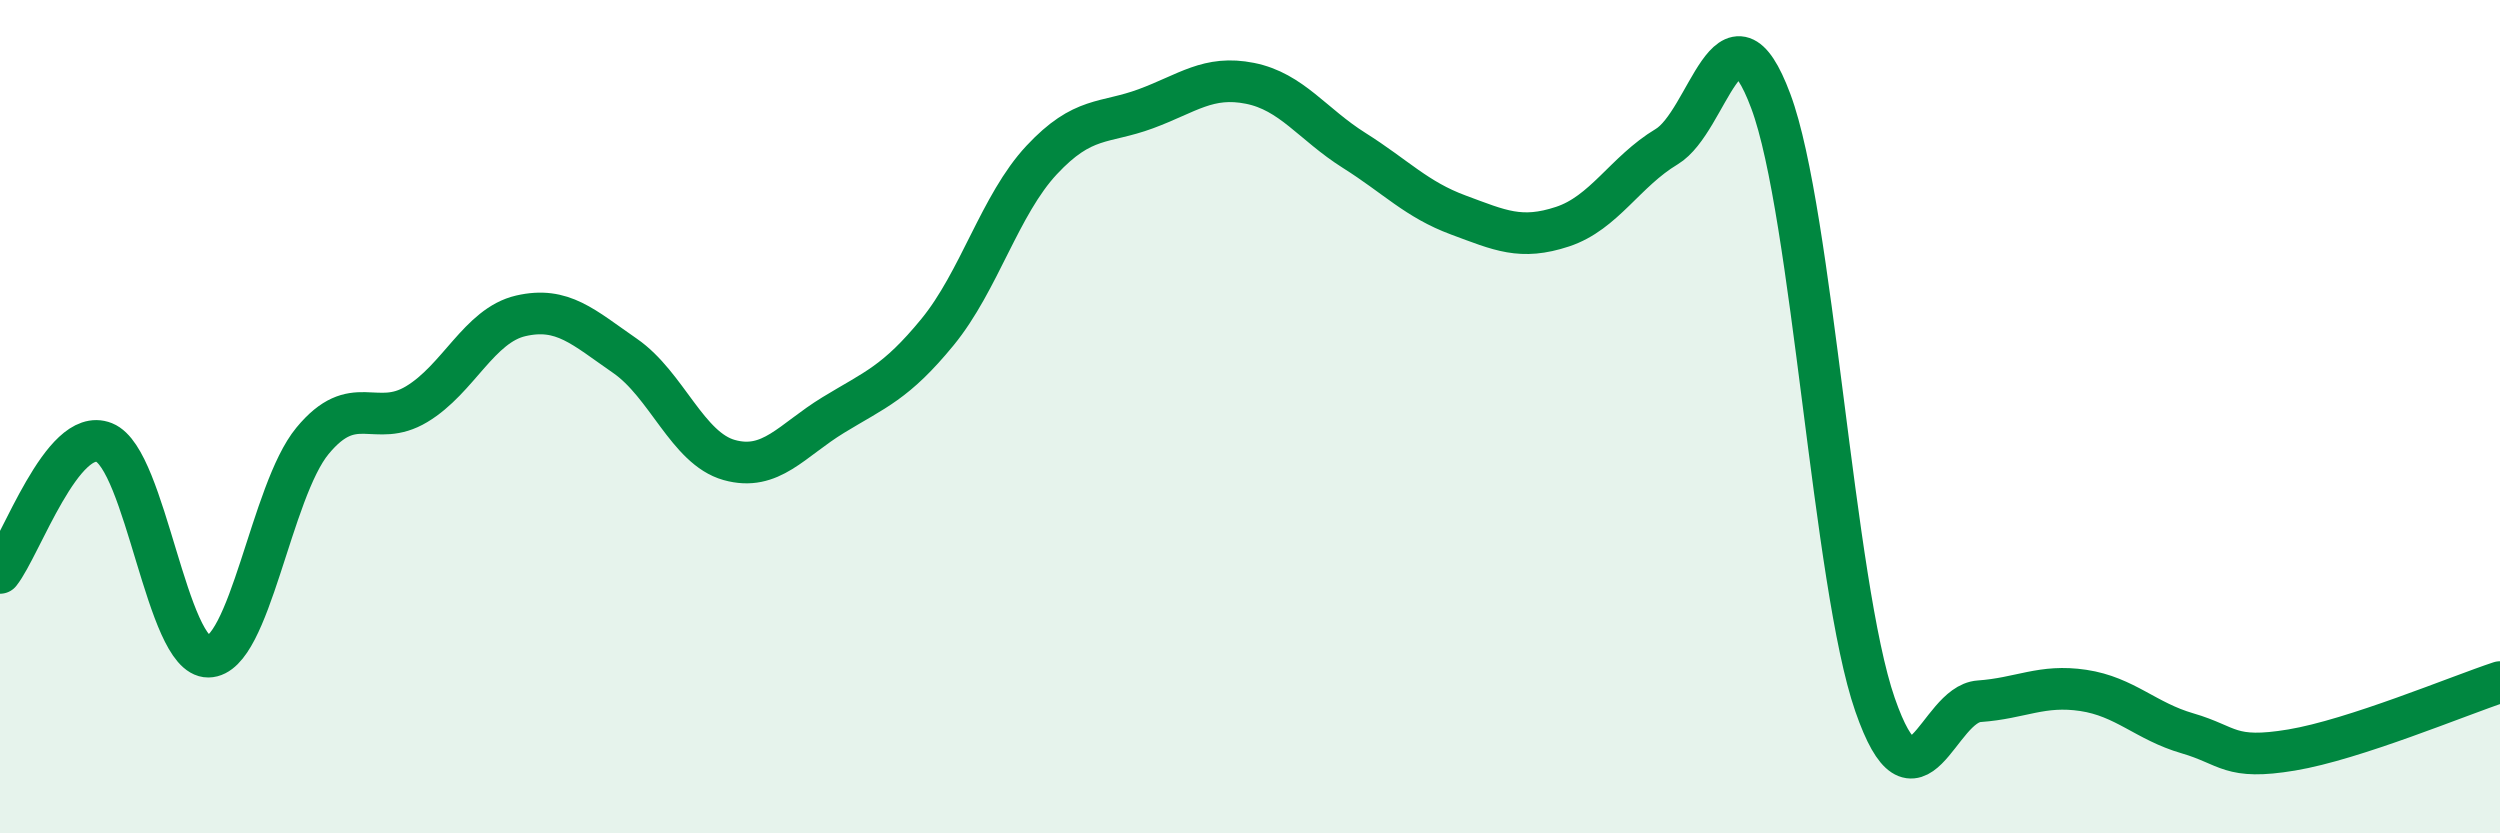
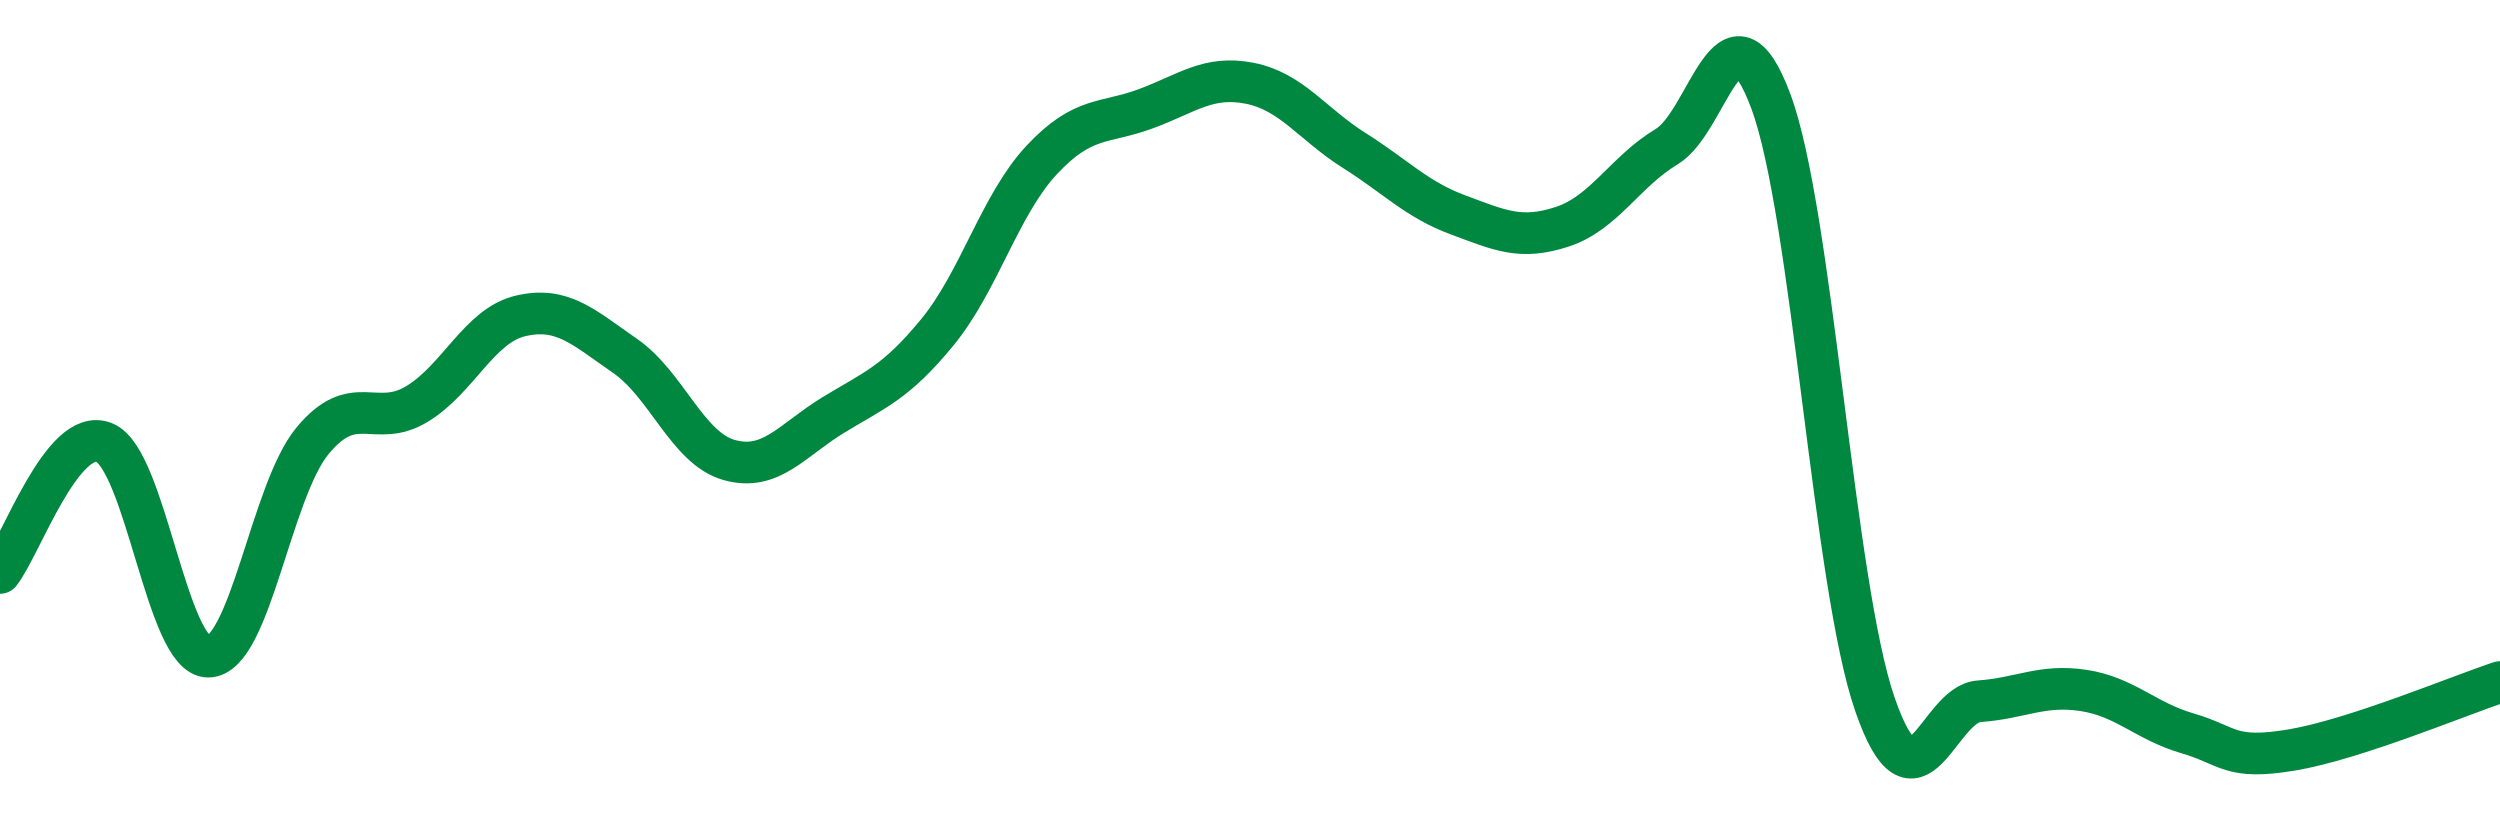
<svg xmlns="http://www.w3.org/2000/svg" width="60" height="20" viewBox="0 0 60 20">
-   <path d="M 0,13.75 C 0.5,13.12 1.5,10.22 2.5,10.62 C 3.5,11.02 4,15.77 5,15.76 C 6,15.75 6.5,11.79 7.5,10.58 C 8.5,9.37 9,10.3 10,9.7 C 11,9.1 11.5,7.81 12.5,7.58 C 13.5,7.35 14,7.85 15,8.54 C 16,9.23 16.5,10.76 17.5,11.04 C 18.5,11.32 19,10.57 20,9.96 C 21,9.35 21.5,9.19 22.5,7.97 C 23.5,6.75 24,4.91 25,3.84 C 26,2.77 26.5,2.98 27.5,2.61 C 28.5,2.24 29,1.8 30,2 C 31,2.2 31.5,2.98 32.5,3.61 C 33.5,4.24 34,4.79 35,5.16 C 36,5.53 36.5,5.77 37.5,5.44 C 38.5,5.11 39,4.12 40,3.52 C 41,2.92 41.5,-0.25 42.5,2.43 C 43.5,5.11 44,14.03 45,16.91 C 46,19.79 46.5,16.9 47.5,16.83 C 48.5,16.76 49,16.42 50,16.57 C 51,16.72 51.5,17.31 52.5,17.6 C 53.5,17.89 53.5,18.25 55,18 C 56.5,17.75 59,16.7 60,16.37L60 20L0 20Z" fill="#008740" opacity="0.1" stroke-linecap="round" stroke-linejoin="round" />
  <path d="M 0,13.75 C 0.5,13.12 1.5,10.22 2.5,10.62 C 3.5,11.02 4,15.77 5,15.76 C 6,15.75 6.5,11.79 7.5,10.58 C 8.5,9.37 9,10.3 10,9.7 C 11,9.1 11.5,7.81 12.5,7.58 C 13.5,7.35 14,7.85 15,8.54 C 16,9.23 16.5,10.76 17.5,11.04 C 18.5,11.32 19,10.57 20,9.96 C 21,9.35 21.5,9.19 22.5,7.97 C 23.5,6.75 24,4.91 25,3.84 C 26,2.77 26.5,2.98 27.5,2.61 C 28.5,2.24 29,1.8 30,2 C 31,2.2 31.5,2.98 32.5,3.61 C 33.5,4.24 34,4.79 35,5.16 C 36,5.53 36.5,5.77 37.5,5.44 C 38.5,5.11 39,4.12 40,3.52 C 41,2.92 41.5,-0.25 42.5,2.43 C 43.5,5.11 44,14.03 45,16.91 C 46,19.79 46.5,16.9 47.5,16.83 C 48.5,16.76 49,16.42 50,16.57 C 51,16.72 51.5,17.31 52.5,17.6 C 53.5,17.89 53.5,18.25 55,18 C 56.5,17.75 59,16.7 60,16.37" stroke="#008740" stroke-width="1" fill="none" stroke-linecap="round" stroke-linejoin="round" />
</svg>